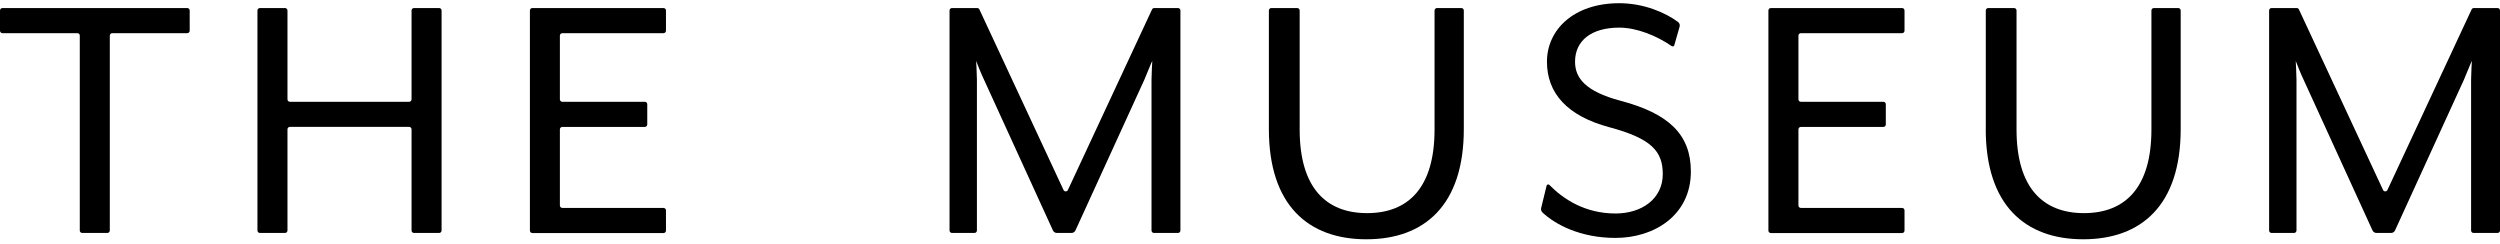
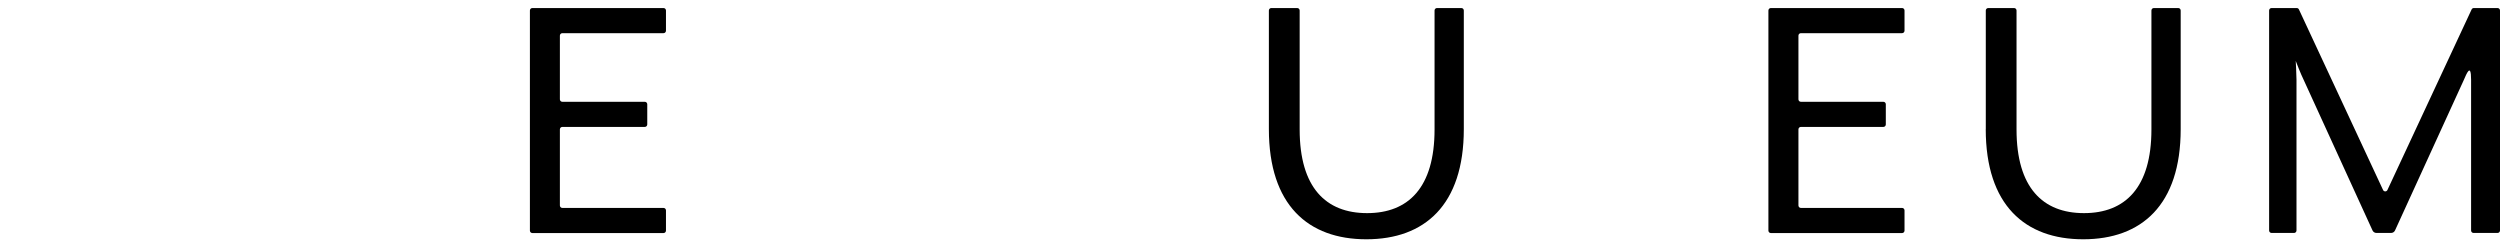
<svg xmlns="http://www.w3.org/2000/svg" width="400" height="39" viewBox="0 0 400 39" fill="none">
  <g clip-path="url(#clip0_47_631)">
-     <path d="M363.442 1.286H367.479C367.634 1.286 367.765 1.376 367.83 1.515L381.289 30.397C381.427 30.699 381.851 30.699 381.99 30.397L395.457 1.515C395.522 1.376 395.661 1.286 395.807 1.286H399.608C399.82 1.286 400 1.457 400 1.678V36.882C400 37.094 399.829 37.273 399.608 37.273H395.767C395.555 37.273 395.375 37.102 395.375 36.882V12.746C395.375 11.849 395.497 9.81 395.497 9.745C395.375 9.924 394.6 11.906 394.233 12.746L383.205 36.865C383.091 37.118 382.838 37.273 382.569 37.273H380.236C379.959 37.273 379.714 37.11 379.6 36.865L368.572 12.746C368.156 11.906 367.373 9.932 367.316 9.745C367.316 9.81 367.439 11.849 367.439 12.746V36.882C367.439 37.094 367.267 37.273 367.047 37.273H363.45C363.238 37.273 363.059 37.102 363.059 36.882V1.678C363.059 1.466 363.23 1.286 363.45 1.286H363.442Z" fill="black" />
-     <path d="M12.773 5.699C12.773 5.487 12.602 5.307 12.382 5.307H0.392C0.179 5.307 0 5.136 0 4.916V1.678C0 1.466 0.171 1.286 0.392 1.286H29.959C30.171 1.286 30.351 1.457 30.351 1.678V4.916C30.351 5.128 30.179 5.307 29.959 5.307H17.961C17.749 5.307 17.569 5.479 17.569 5.699V36.882C17.569 37.094 17.398 37.273 17.178 37.273H13.157C12.944 37.273 12.765 37.102 12.765 36.882V5.699H12.773Z" fill="black" />
-     <path d="M41.583 1.286H45.604C45.816 1.286 45.996 1.457 45.996 1.678V15.895C45.996 16.107 46.167 16.286 46.387 16.286H65.457C65.669 16.286 65.849 16.115 65.849 15.895V1.678C65.849 1.466 66.02 1.286 66.24 1.286H70.262C70.474 1.286 70.653 1.457 70.653 1.678V36.882C70.653 37.094 70.482 37.273 70.262 37.273H66.24C66.028 37.273 65.849 37.102 65.849 36.882V20.691C65.849 20.479 65.677 20.299 65.457 20.299H46.387C46.175 20.299 45.996 20.471 45.996 20.691V36.882C45.996 37.094 45.824 37.273 45.604 37.273H41.583C41.371 37.273 41.191 37.102 41.191 36.882V1.678C41.191 1.466 41.363 1.286 41.583 1.286Z" fill="black" />
+     <path d="M363.442 1.286H367.479C367.634 1.286 367.765 1.376 367.83 1.515L381.289 30.397C381.427 30.699 381.851 30.699 381.99 30.397L395.457 1.515C395.522 1.376 395.661 1.286 395.807 1.286H399.608C399.82 1.286 400 1.457 400 1.678V36.882C400 37.094 399.829 37.273 399.608 37.273H395.767C395.555 37.273 395.375 37.102 395.375 36.882V12.746C395.375 9.924 394.6 11.906 394.233 12.746L383.205 36.865C383.091 37.118 382.838 37.273 382.569 37.273H380.236C379.959 37.273 379.714 37.11 379.6 36.865L368.572 12.746C368.156 11.906 367.373 9.932 367.316 9.745C367.316 9.81 367.439 11.849 367.439 12.746V36.882C367.439 37.094 367.267 37.273 367.047 37.273H363.45C363.238 37.273 363.059 37.102 363.059 36.882V1.678C363.059 1.466 363.23 1.286 363.45 1.286H363.442Z" fill="black" />
    <path d="M84.785 1.678C84.785 1.466 84.956 1.286 85.177 1.286H106.164C106.376 1.286 106.555 1.457 106.555 1.678V4.916C106.555 5.128 106.384 5.307 106.164 5.307H89.973C89.761 5.307 89.581 5.479 89.581 5.699V15.895C89.581 16.107 89.752 16.286 89.973 16.286H103.17C103.382 16.286 103.562 16.457 103.562 16.678V19.916C103.562 20.128 103.39 20.307 103.17 20.307H89.973C89.761 20.307 89.581 20.479 89.581 20.699V32.877C89.581 33.089 89.752 33.268 89.973 33.268H106.164C106.376 33.268 106.555 33.44 106.555 33.66V36.898C106.555 37.11 106.384 37.289 106.164 37.289H85.177C84.965 37.289 84.785 37.118 84.785 36.898V1.678Z" fill="black" />
-     <path d="M152.317 1.286H156.355C156.51 1.286 156.64 1.376 156.706 1.515L170.164 30.397C170.303 30.699 170.727 30.699 170.865 30.397L184.324 1.515C184.389 1.376 184.528 1.286 184.675 1.286H188.476C188.688 1.286 188.867 1.457 188.867 1.678V36.882C188.867 37.094 188.696 37.273 188.476 37.273H184.634C184.422 37.273 184.242 37.102 184.242 36.882V12.746C184.242 11.849 184.365 9.81 184.365 9.745C184.242 9.924 183.467 11.906 183.1 12.746L172.073 36.865C171.958 37.118 171.706 37.273 171.436 37.273H169.104C168.826 37.273 168.582 37.11 168.467 36.865L157.44 12.746C157.024 11.906 156.241 9.932 156.184 9.745C156.184 9.81 156.306 11.849 156.306 12.746V36.882C156.306 37.094 156.135 37.273 155.914 37.273H152.317C152.105 37.273 151.926 37.102 151.926 36.882V1.678C151.926 1.466 152.097 1.286 152.317 1.286Z" fill="black" />
    <path d="M203.02 20.658V1.678C203.02 1.466 203.191 1.286 203.411 1.286H207.555C207.767 1.286 207.946 1.457 207.946 1.678V20.723C207.946 30.022 212.147 34.1 218.737 34.1C225.328 34.1 229.529 30.022 229.529 20.723V1.678C229.529 1.466 229.7 1.286 229.92 1.286H233.819C234.031 1.286 234.21 1.457 234.21 1.678V20.658C234.21 32.836 227.913 38.285 218.615 38.285C209.316 38.285 203.02 32.828 203.02 20.658Z" fill="black" />
-     <path d="M246.77 33.955C246.591 33.783 246.525 33.523 246.583 33.286L247.455 29.713C247.504 29.509 247.757 29.436 247.904 29.591C250.09 31.826 253.581 34.159 258.483 34.159C262.741 34.159 266.044 31.761 266.044 27.862C266.044 24.208 264.242 22.169 257.529 20.366C250.751 18.563 247.512 14.909 247.512 9.868C247.512 4.828 251.713 0.513 259.087 0.513C262.977 0.513 266.444 1.997 268.491 3.522C268.72 3.694 268.818 3.996 268.736 4.273L267.888 7.234C267.839 7.413 267.635 7.487 267.48 7.381C265.106 5.741 261.901 4.42 259.087 4.42C254.592 4.42 252.007 6.524 252.007 9.876C252.007 12.454 253.63 14.616 259.266 16.116C266.999 18.155 270.539 21.516 270.539 27.446C270.539 34.461 264.658 38.066 258.483 38.066C252.871 38.066 248.85 35.937 246.77 33.971V33.955Z" fill="black" />
    <path d="M282.945 1.678C282.945 1.466 283.117 1.286 283.337 1.286H304.332C304.544 1.286 304.723 1.457 304.723 1.678V4.916C304.723 5.128 304.552 5.307 304.332 5.307H288.141C287.929 5.307 287.75 5.479 287.75 5.699V15.895C287.75 16.107 287.921 16.286 288.141 16.286H301.338C301.551 16.286 301.73 16.457 301.73 16.678V19.916C301.73 20.128 301.559 20.307 301.338 20.307H288.141C287.929 20.307 287.75 20.479 287.75 20.699V32.877C287.75 33.089 287.921 33.268 288.141 33.268H304.332C304.544 33.268 304.723 33.44 304.723 33.66V36.898C304.723 37.11 304.552 37.289 304.332 37.289H283.337C283.125 37.289 282.945 37.118 282.945 36.898V1.678Z" fill="black" />
    <path d="M317.727 20.658V1.678C317.727 1.466 317.898 1.286 318.118 1.286H322.254C322.466 1.286 322.645 1.457 322.645 1.678V20.723C322.645 30.022 326.846 34.1 333.437 34.1C340.027 34.1 344.228 30.022 344.228 20.723V1.678C344.228 1.466 344.399 1.286 344.619 1.286H348.518C348.73 1.286 348.91 1.457 348.91 1.678V20.658C348.91 32.836 342.613 38.285 333.314 38.285C324.016 38.285 317.719 32.828 317.719 20.658H317.727Z" fill="black" />
  </g>
  <defs>
    <clipPath id="clip0_47_631">
      <rect width="400" height="37.781" fill="white" transform="translate(0 0.513)" />
    </clipPath>
  </defs>
</svg>